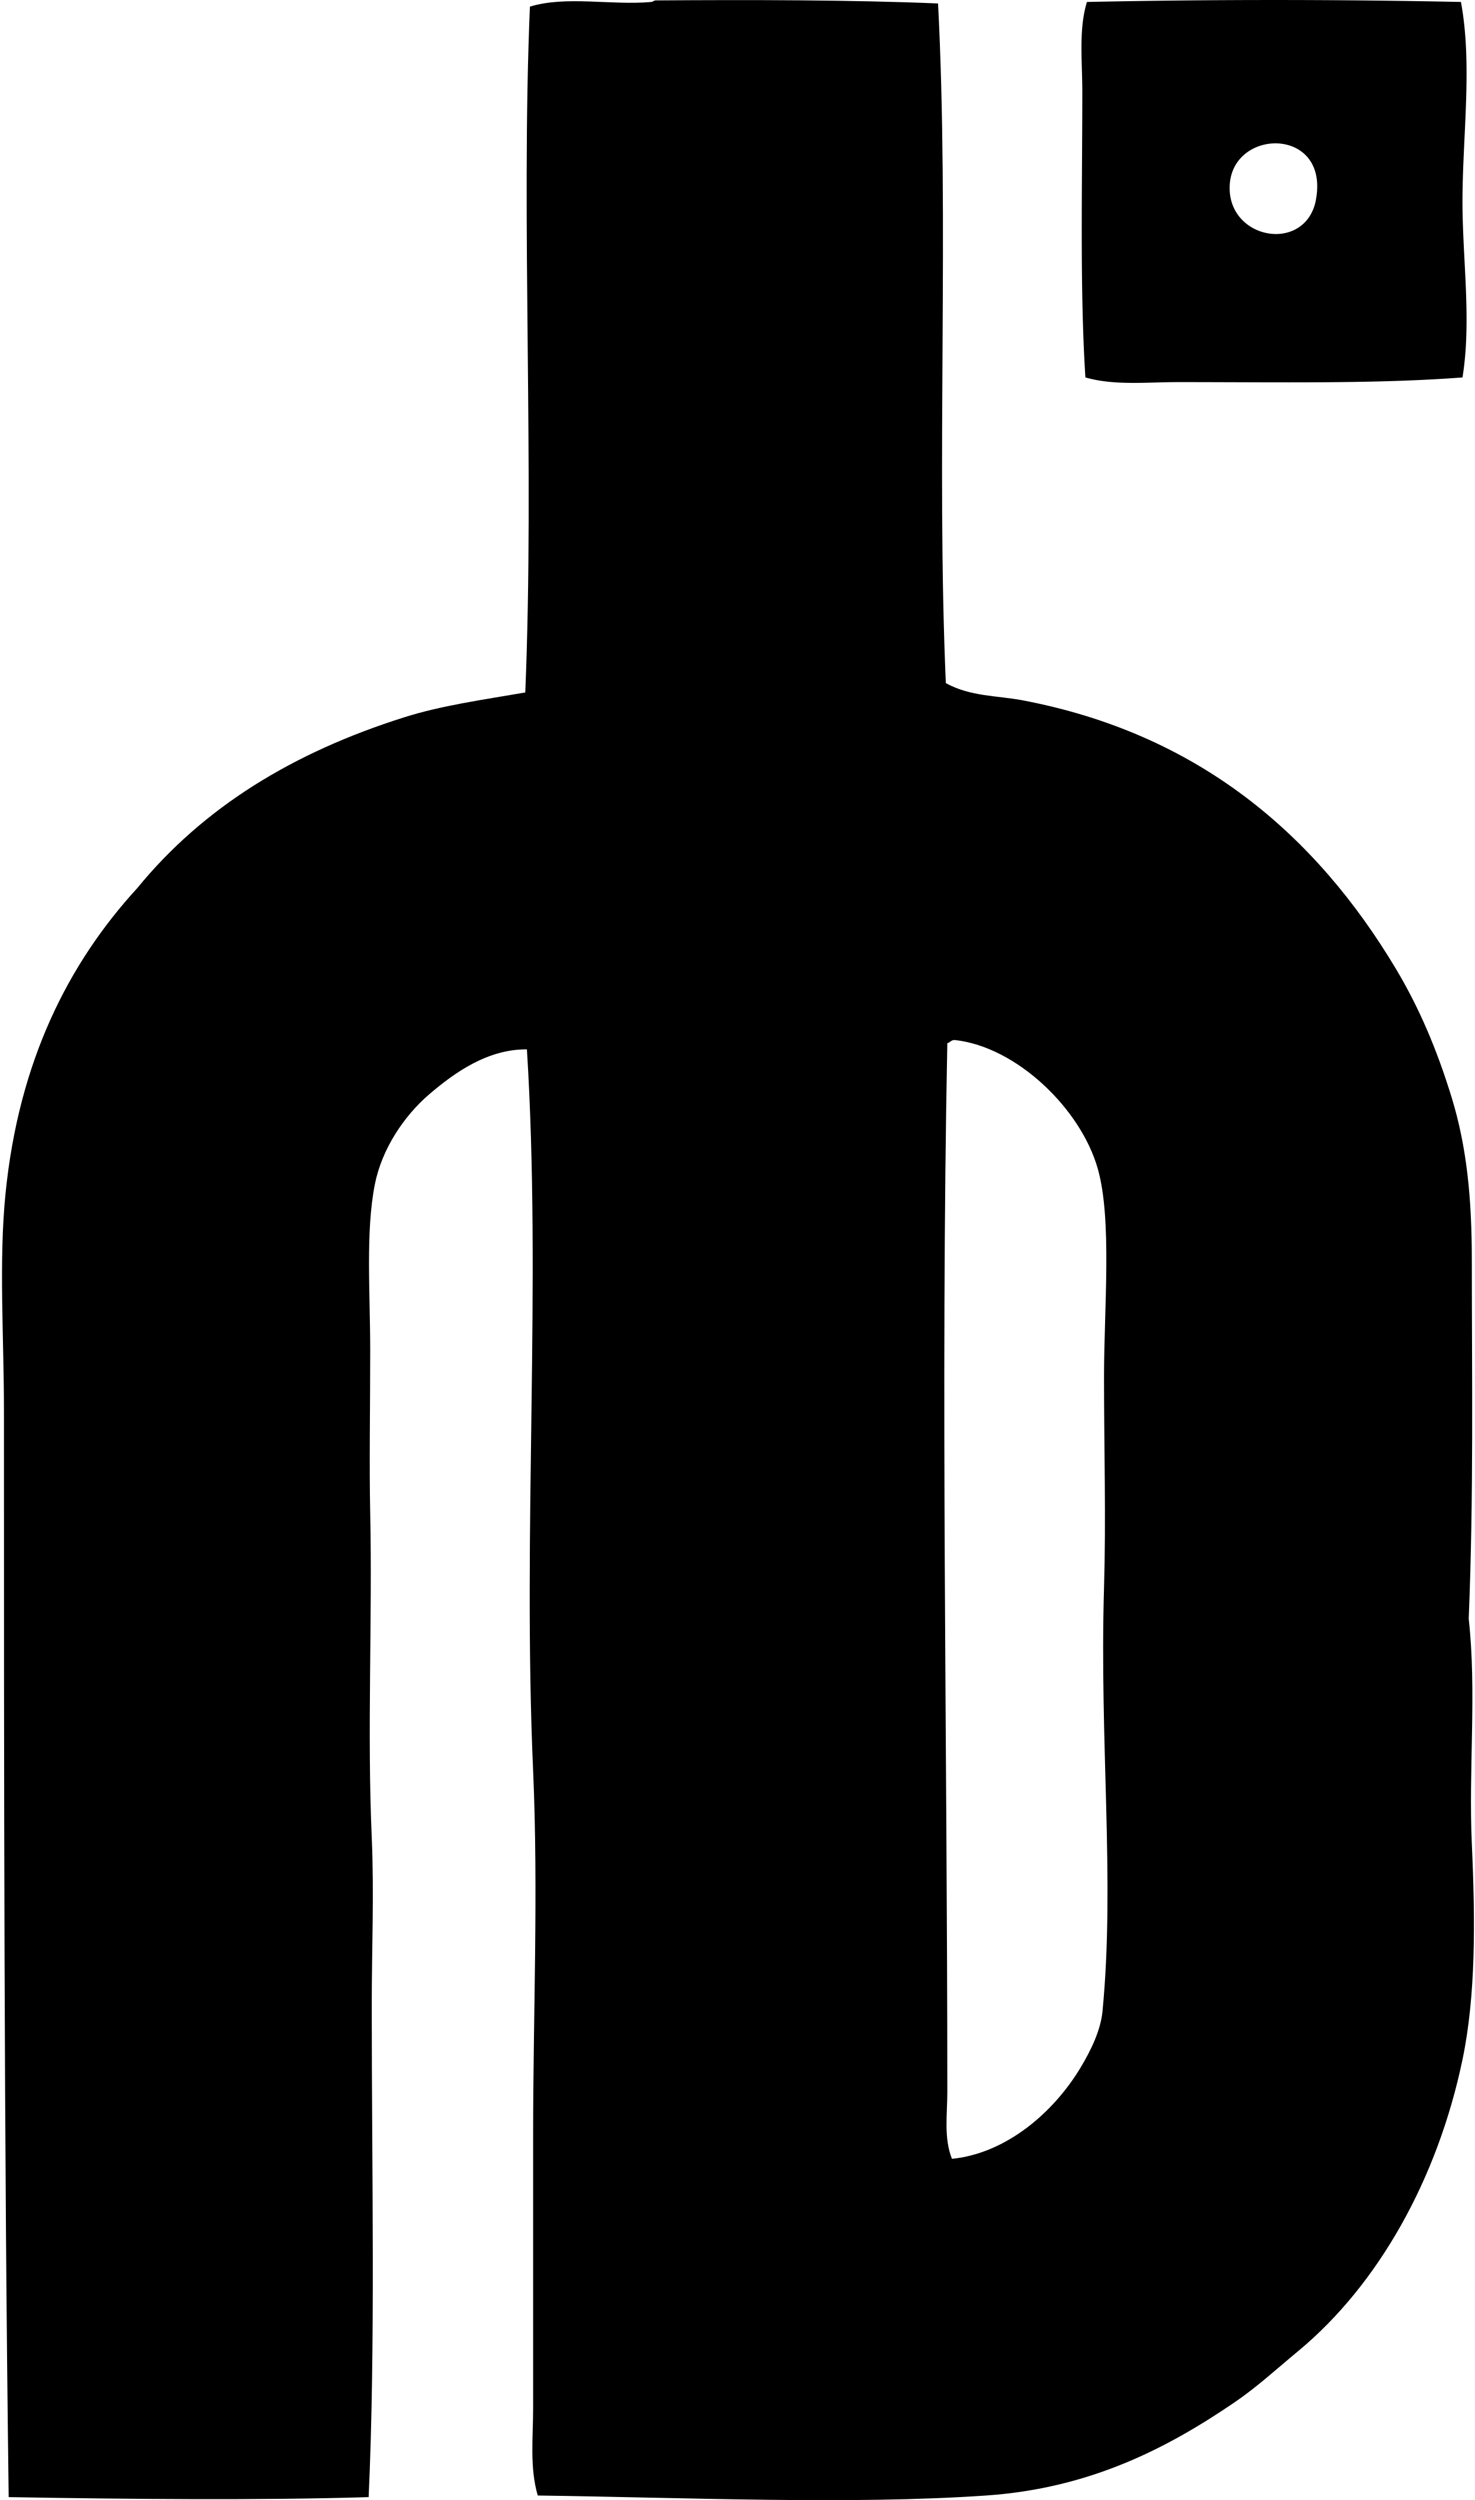
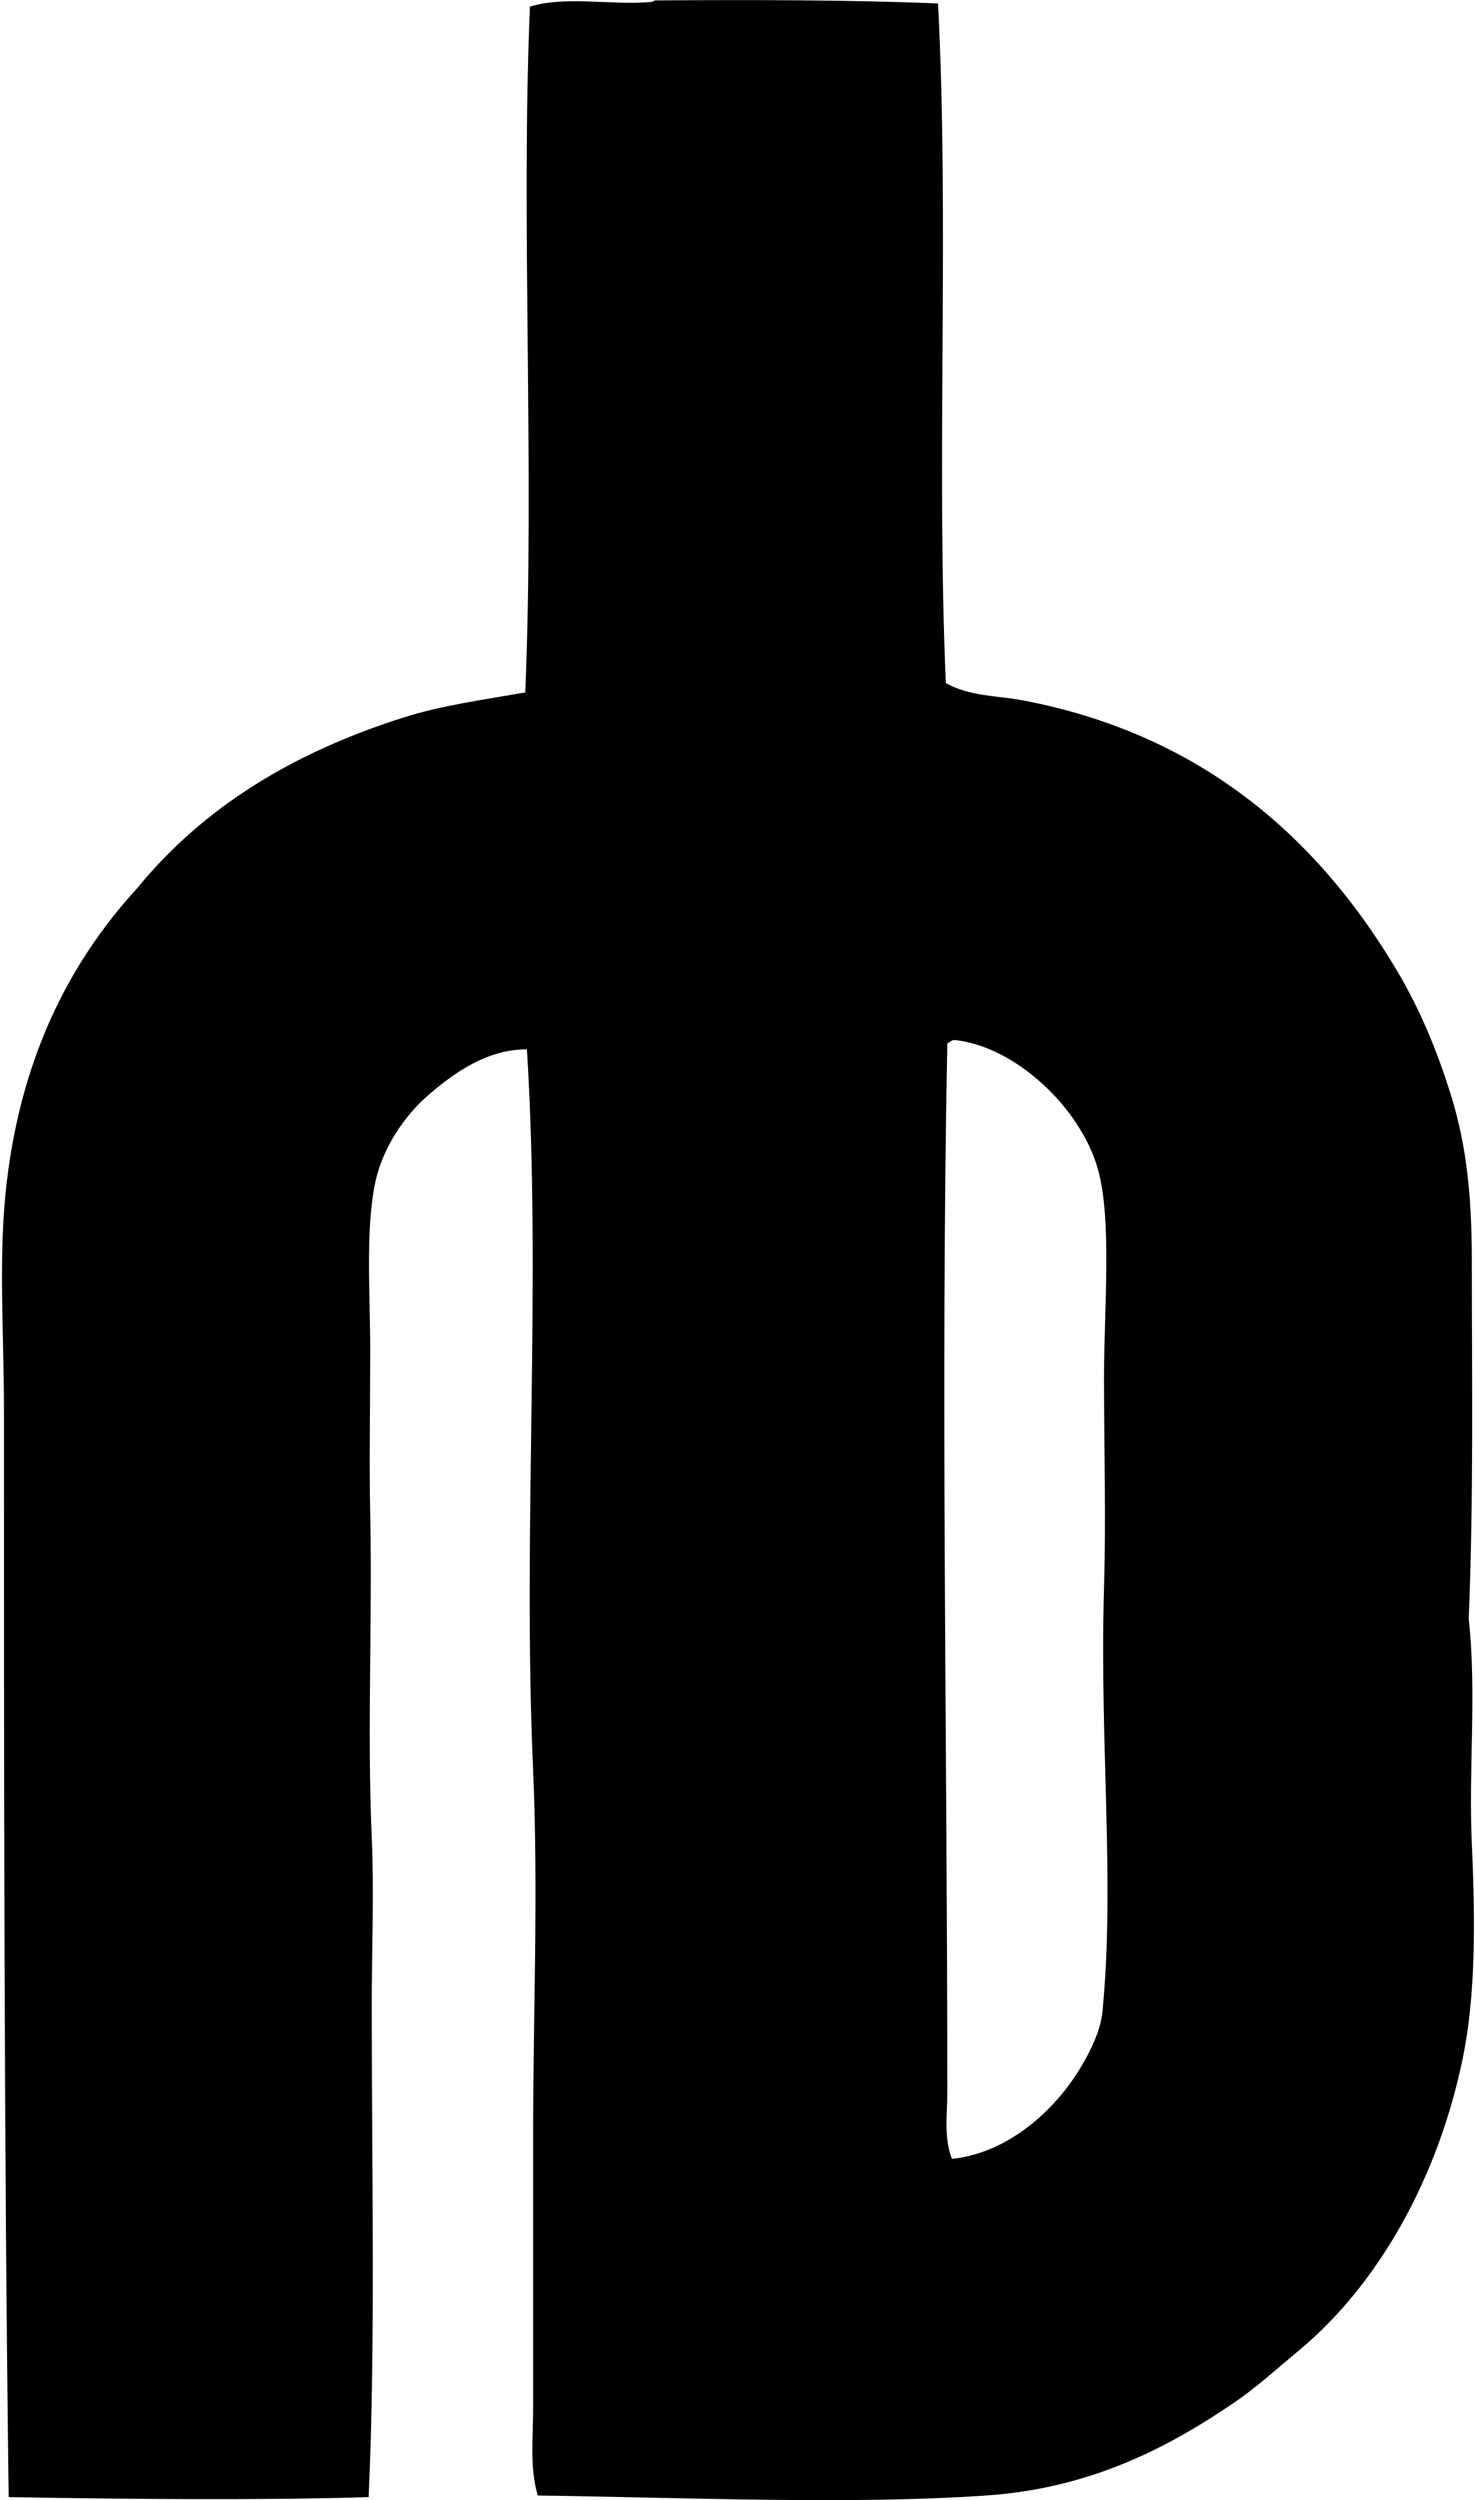
<svg xmlns="http://www.w3.org/2000/svg" width="118" height="200" fill="none" viewBox="0 0 118 200">
  <path fill="#000" fill-rule="evenodd" d="M75.044.277c.903 17.523-.145 36.502.622 54.368 1.948 1.08 4.132 1 6.082 1.366 14.093 2.653 23.494 10.74 29.915 21.474 1.891 3.161 3.295 6.488 4.468 10.302 1.213 3.953 1.615 8.06 1.615 13.034 0 9.217.155 18.819-.249 28.675.65 5.826-.022 12.054.249 17.998.283 6.226.316 12.165-.745 17.255-1.988 9.544-6.734 18.018-13.158 23.336-1.724 1.427-3.291 2.873-5.089 4.097-5.288 3.6-11.475 6.869-19.862 7.446-10.825.745-23.923.165-35.872 0-.657-2.241-.37-4.671-.37-6.95v-21.845c0-9.662.423-19.523 0-29.17-.853-19.385.674-38.904-.497-57.72-3.144-.022-5.784 1.856-7.82 3.6-2.016 1.728-3.786 4.373-4.345 7.199-.75 3.793-.371 8.664-.371 13.282 0 4.553-.083 9.134 0 13.035.18 8.615-.253 17.352.123 25.942.195 4.43 0 8.937 0 13.405 0 13.464.306 27.1-.248 39.35-8.725.268-19.373.163-28.797 0-.377-28.311-.377-57.96-.379-86.893 0-5.924-.419-11.949.125-17.377 1.058-10.588 5.022-18.42 10.55-24.452 5.27-6.44 12.413-10.833 21.349-13.654 2.993-.945 6.2-1.384 9.682-1.986.745-18.01-.353-37.687.371-54.863 2.894-.888 6.511-.088 9.683-.371.188-.018.22-.123.373-.126C60.182-.02 68.14-.01 75.044.277ZM86.462 165.37c.78-1.301 1.587-2.923 1.737-4.467 1.01-10.44-.246-21.379.123-33.889.165-5.591 0-11.057 0-16.881 0-5.486.654-12.553-.497-16.632-1.356-4.807-6.5-9.76-11.42-10.302-.3-.033-.42.218-.619.248-.544 27.543 0 55.987 0 83.912 0 1.78-.296 3.662.371 5.337 4.317-.436 8.123-3.68 10.305-7.326Z" clip-rule="evenodd" />
-   <path fill="#000" fill-rule="evenodd" d="M116.874.155c.915 4.892.16 10.497.125 15.64-.035 4.733.75 9.775 0 14.398-6.907.527-14.765.374-22.717.374-2.573 0-5.147.29-7.45-.374-.448-7.047-.247-15.203-.247-22.837 0-2.505-.301-5.012.37-7.2a721.328 721.328 0 0 1 29.919 0ZM98.378 14.802c-.233 4.267 5.752 5.468 6.83 1.49 1.426-6.156-6.574-6.16-6.83-1.49Z" clip-rule="evenodd" />
</svg>